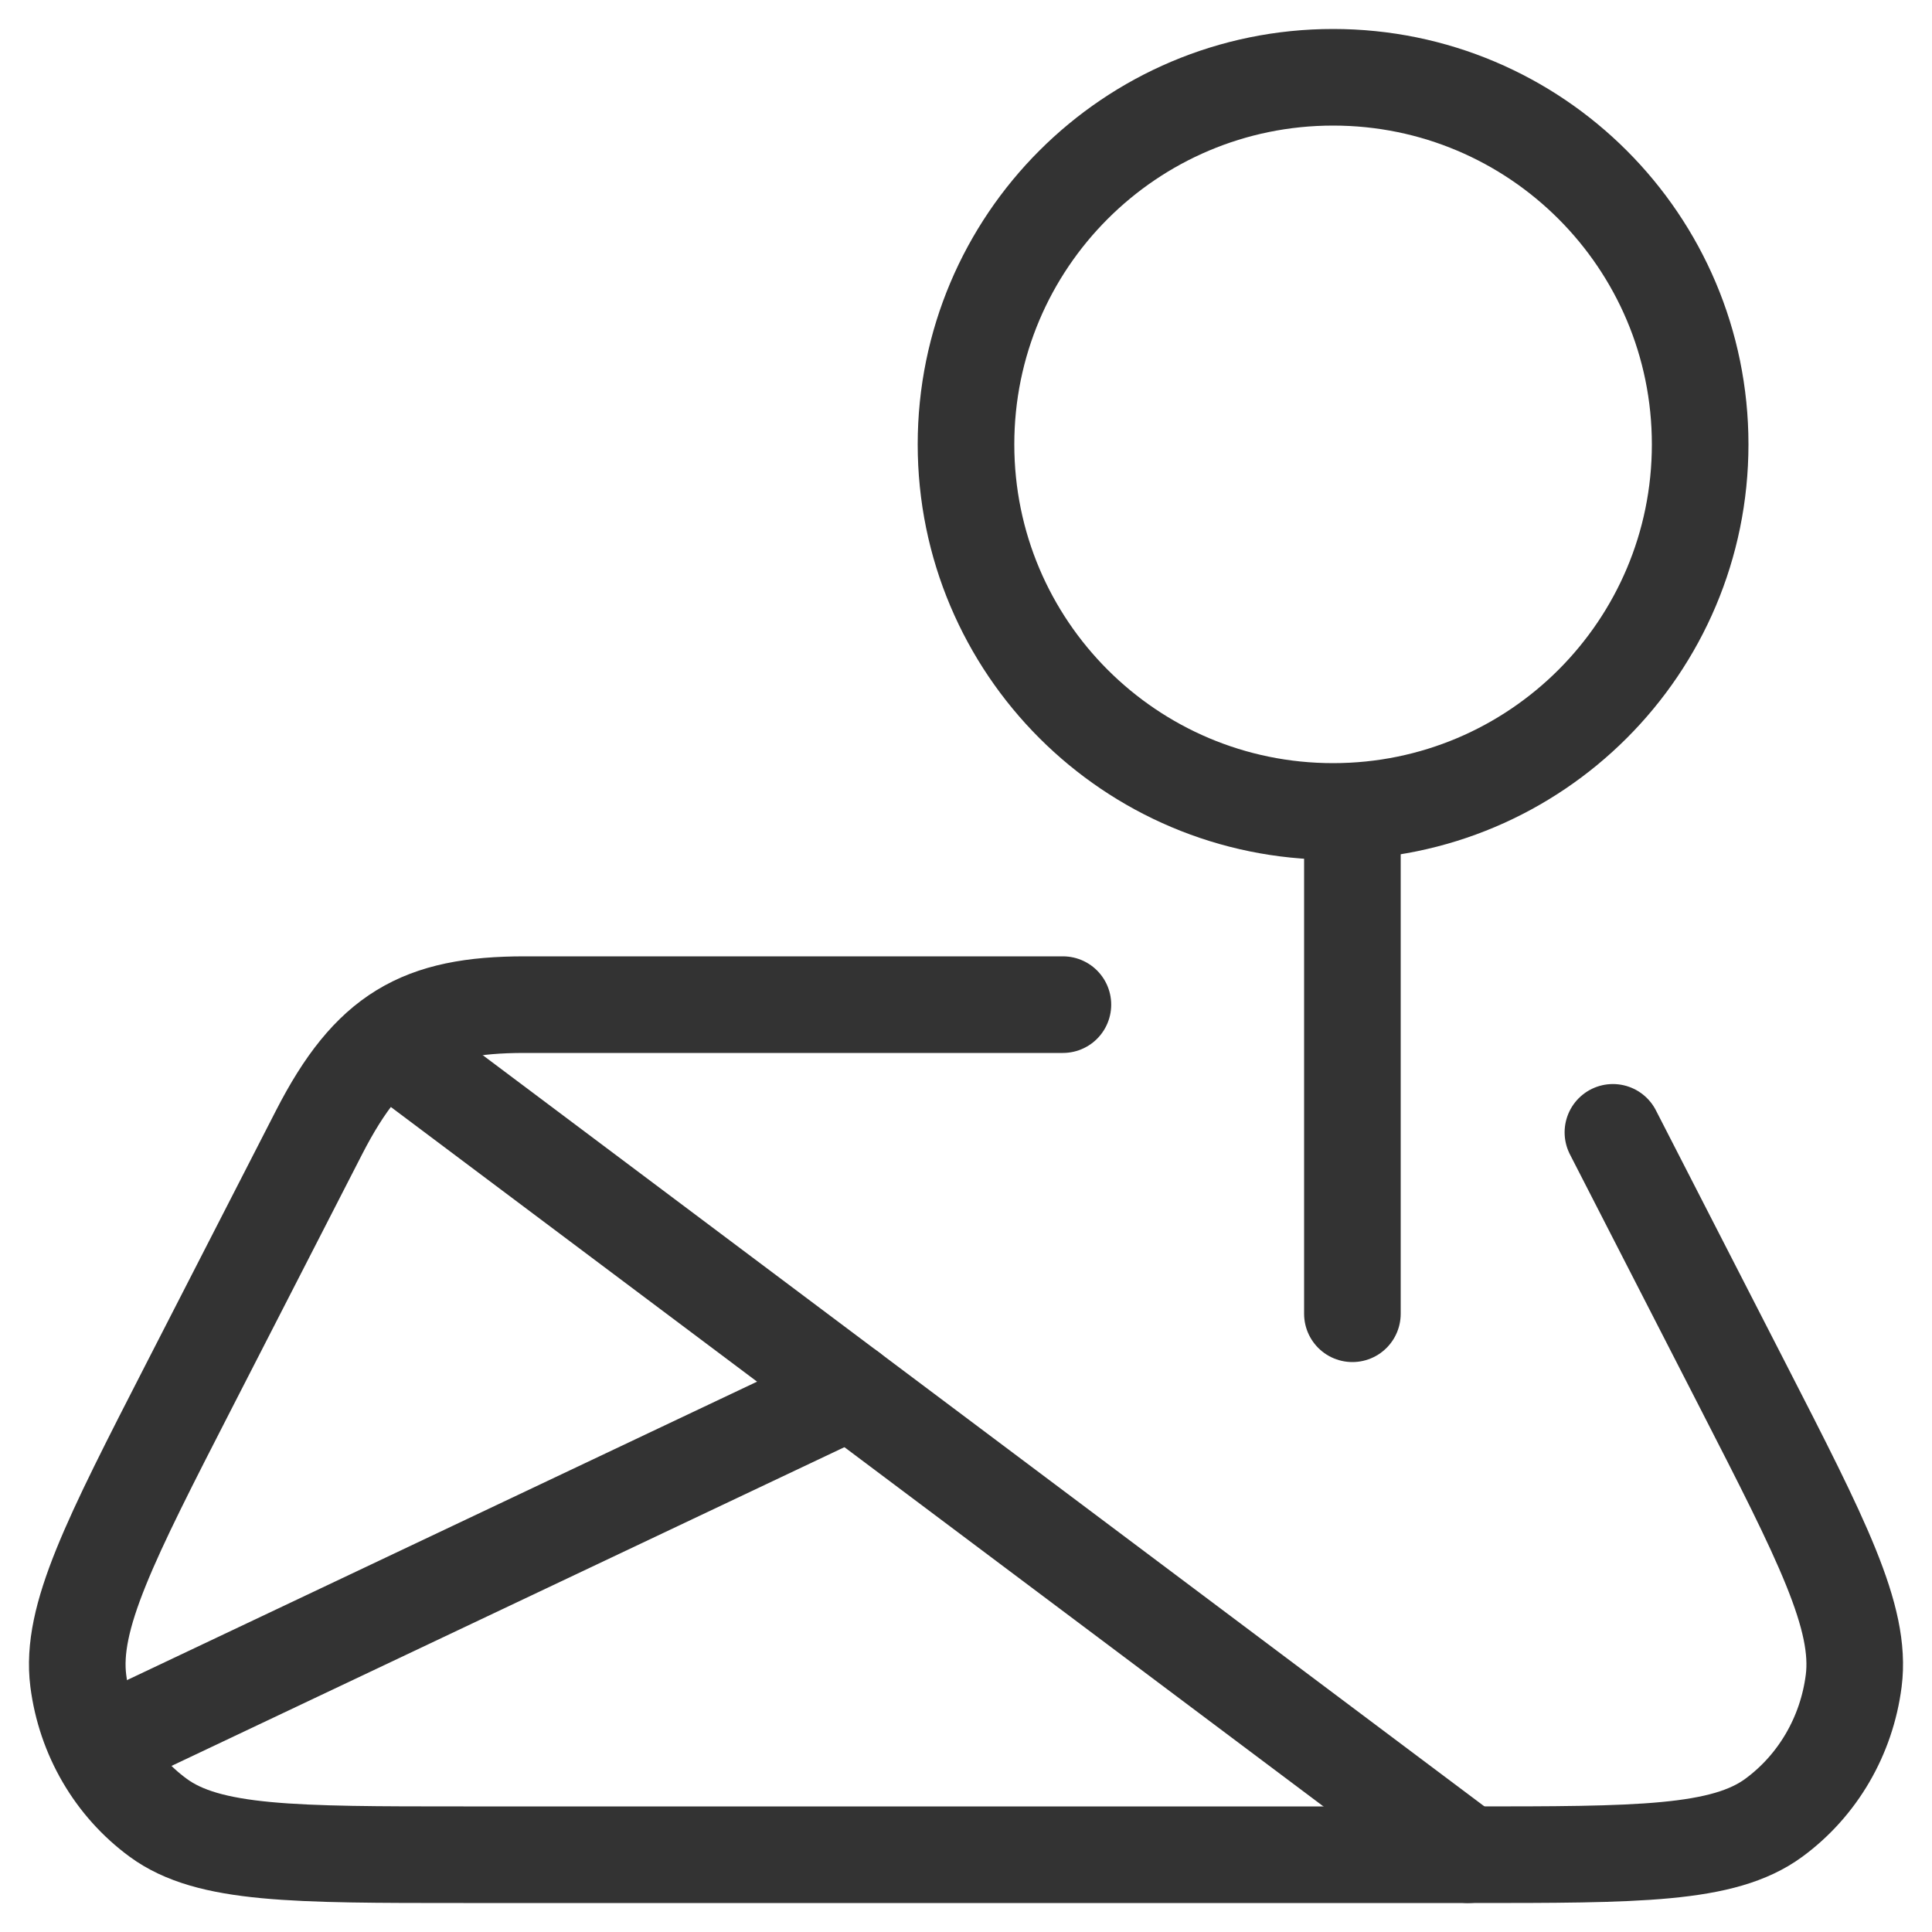
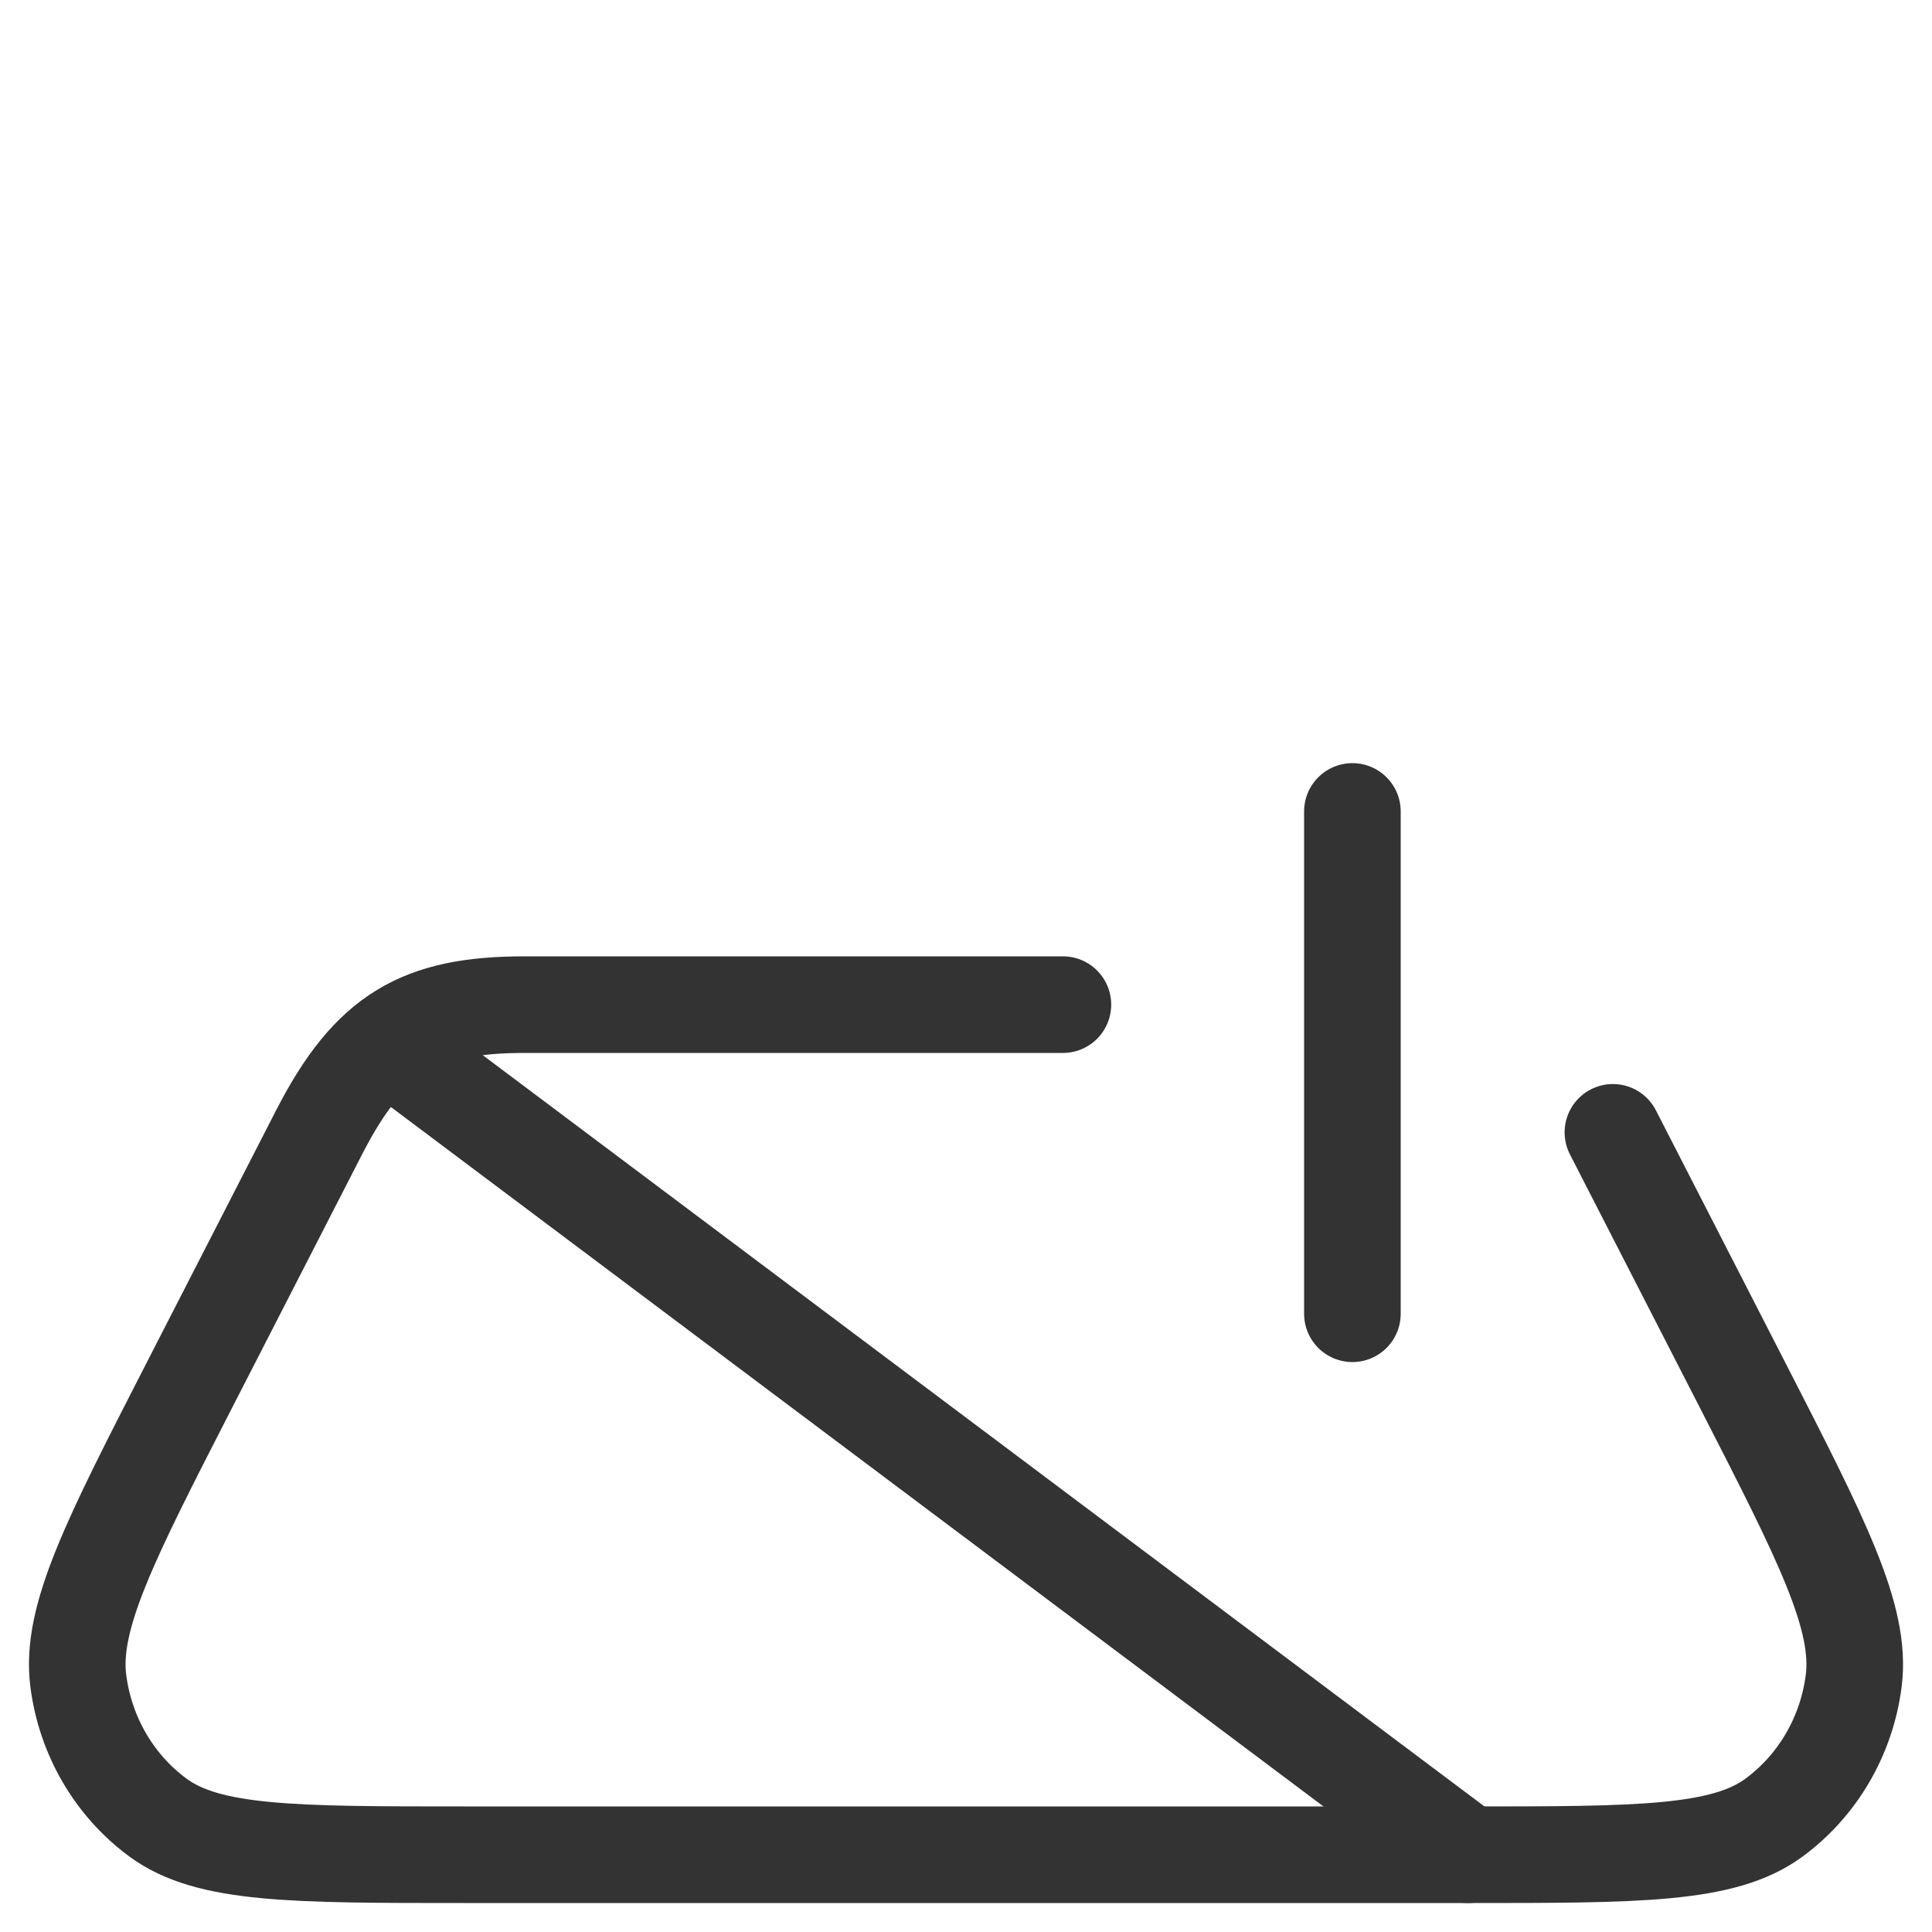
<svg xmlns="http://www.w3.org/2000/svg" width="50px" height="50px" viewBox="0 0 50 50" version="1.1">
  <title>initio-proyecto-mapa</title>
  <g id="initio-proyecto-mapa" stroke="none" fill="none" fill-rule="evenodd" stroke-width="1">
    <g id="Grupo" stroke="#333333">
-       <path d="M44,11.5 C44,16.747 39.747,21 34.5,21 C29.253,21 25,16.747 25,11.5 C25,6.253 29.253,2 34.5,2 C39.747,2 44,6.253 44,11.5 Z" id="Trazado" stroke-width="2.5" />
      <line x1="35" y1="21" x2="35" y2="34" id="Trazado" stroke-width="2.5" stroke-linecap="round" />
      <path d="M41.742,29.305 L45.095,35.842 C47.152,39.854 48.182,41.86 47.974,43.497 C47.792,44.925 47.042,46.211 45.904,47.045 C44.6,48 42.401,48 38.003,48 L11.997,48 C7.599,48 5.4,48 4.096,47.045 C2.958,46.211 2.208,44.925 2.026,43.497 C1.818,41.86 2.848,39.854 4.905,35.842 L8.258,29.305 C9.572,26.744 10.879,26 13.577,26 L27.508,26" id="Trazado" stroke-width="2.5" stroke-linecap="round" stroke-linejoin="round" />
      <line x1="10" y1="27" x2="38" y2="48" id="Trazado" stroke-width="2.5" stroke-linecap="round" stroke-linejoin="round" />
-       <line x1="3" y1="45" x2="22" y2="36" id="Trazado" stroke-width="2.5" stroke-linecap="round" stroke-linejoin="round" />
    </g>
  </g>
</svg>